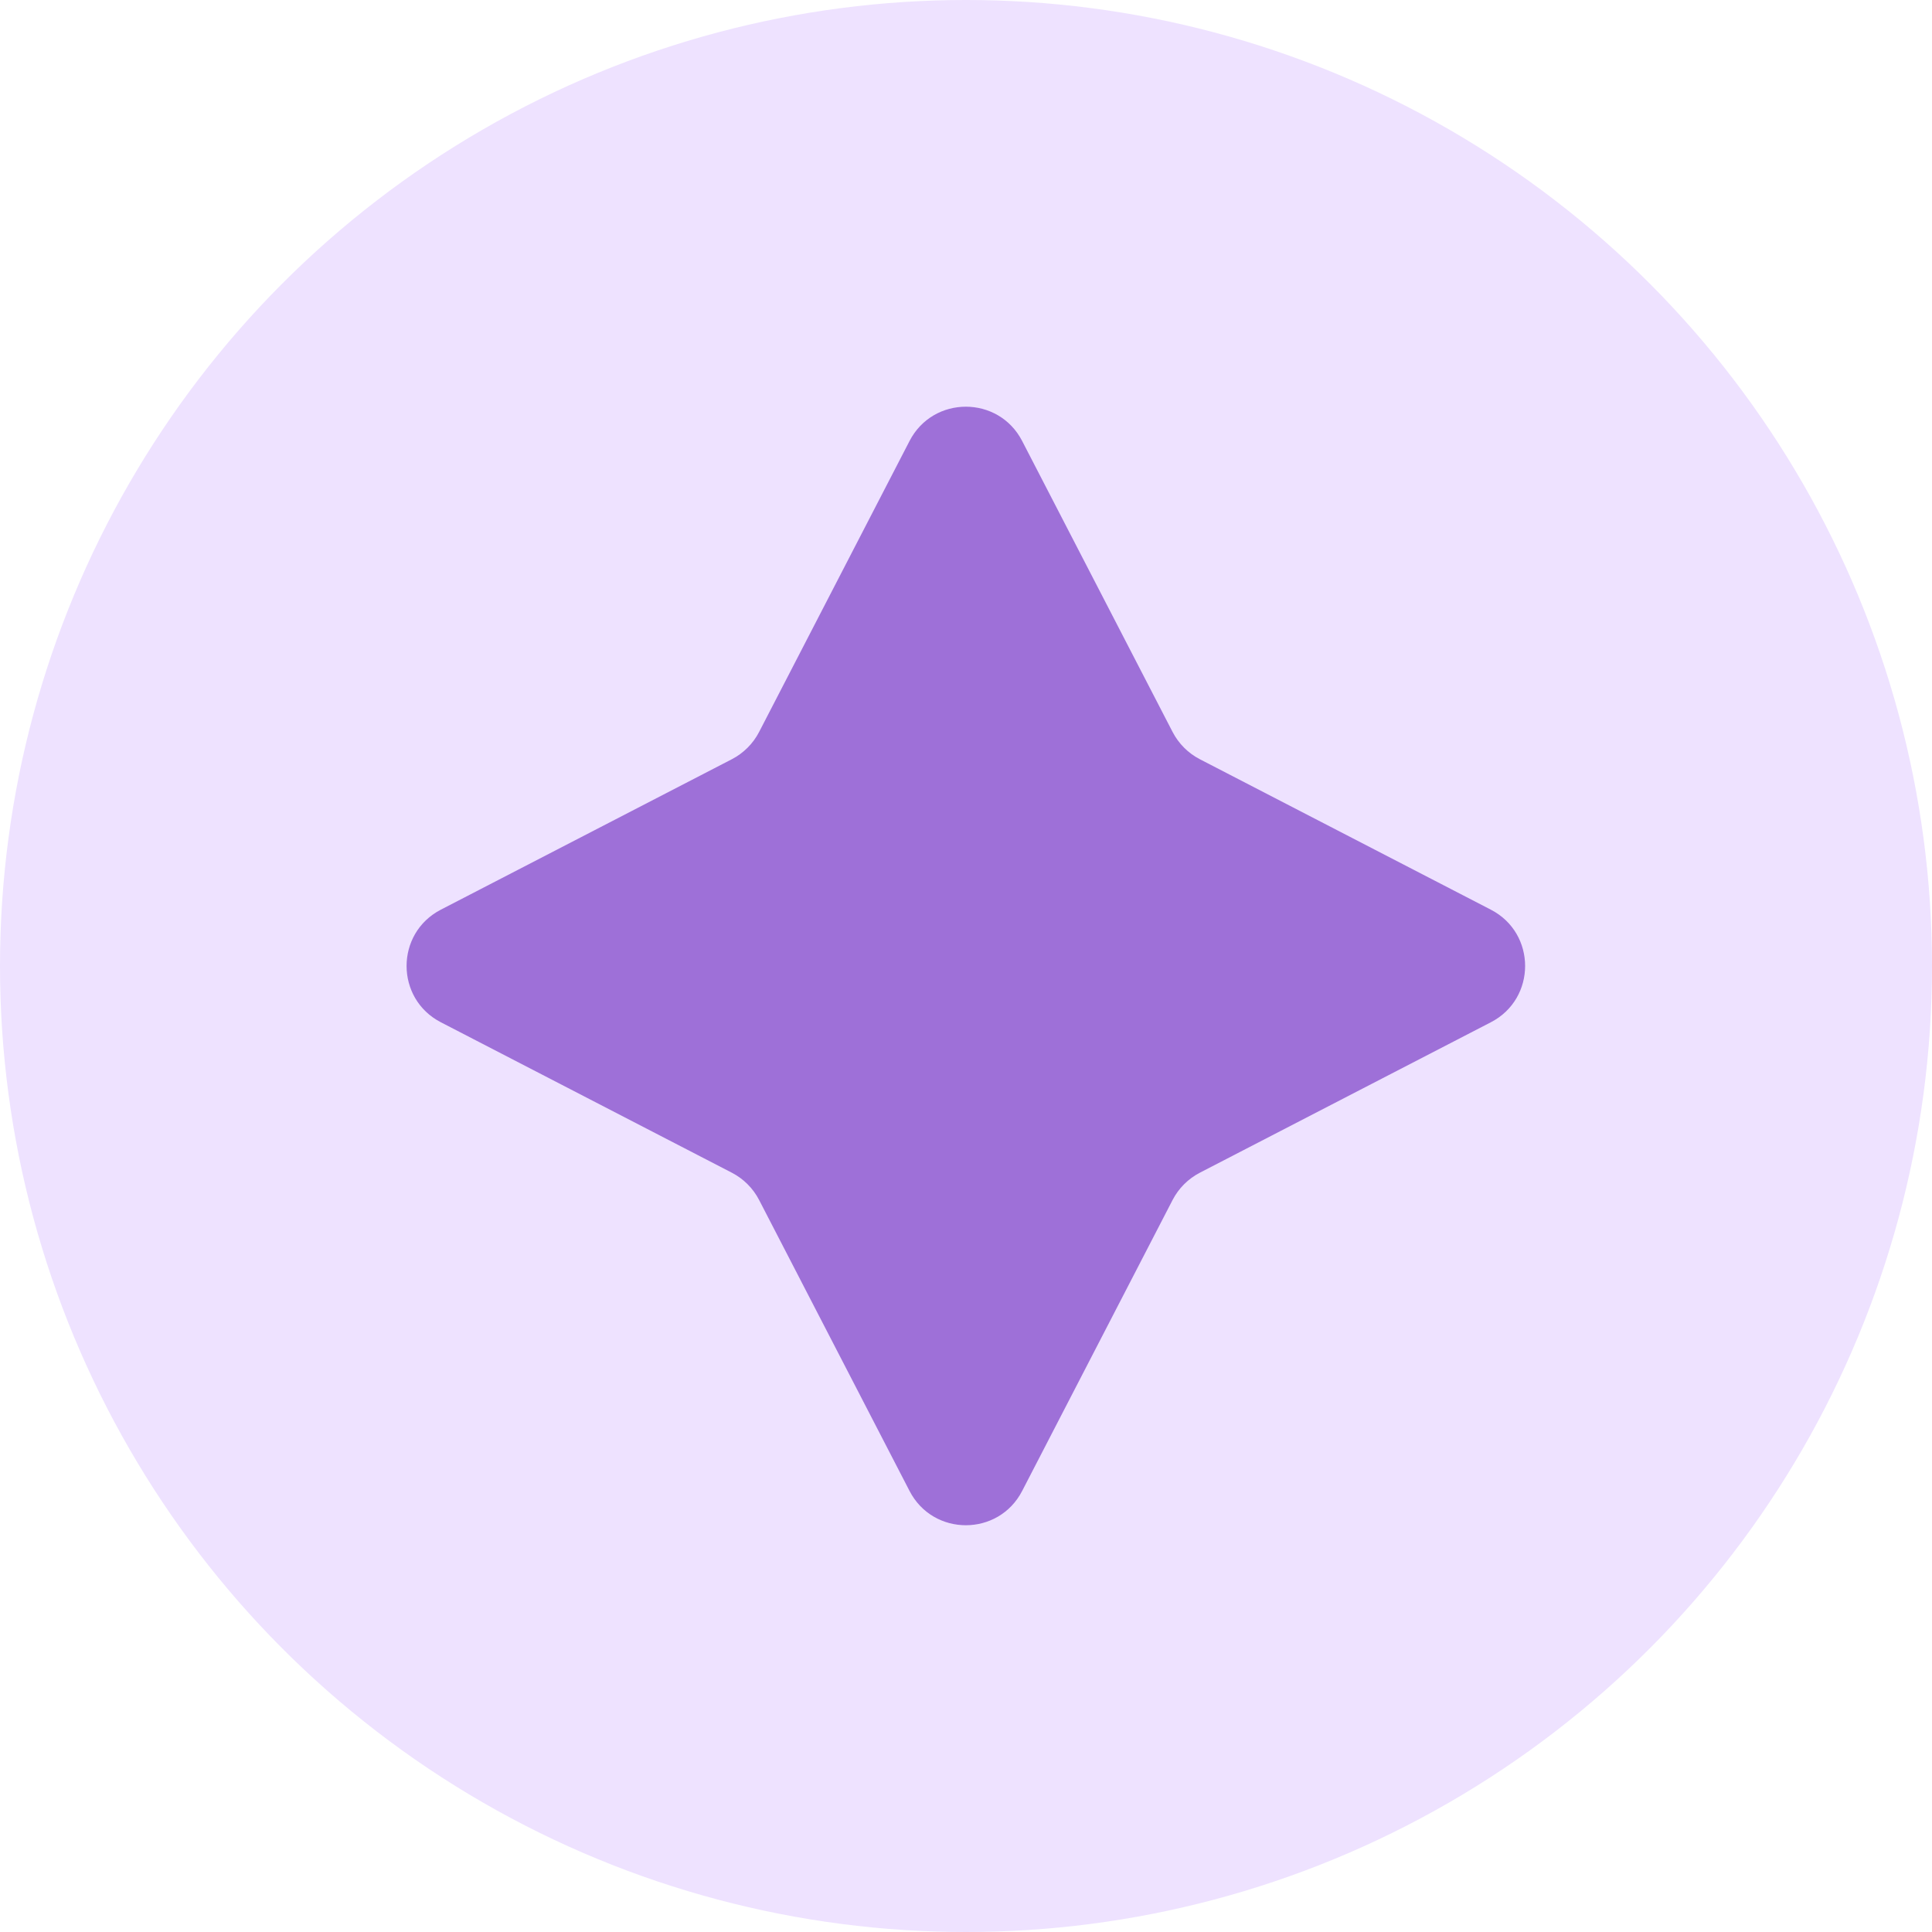
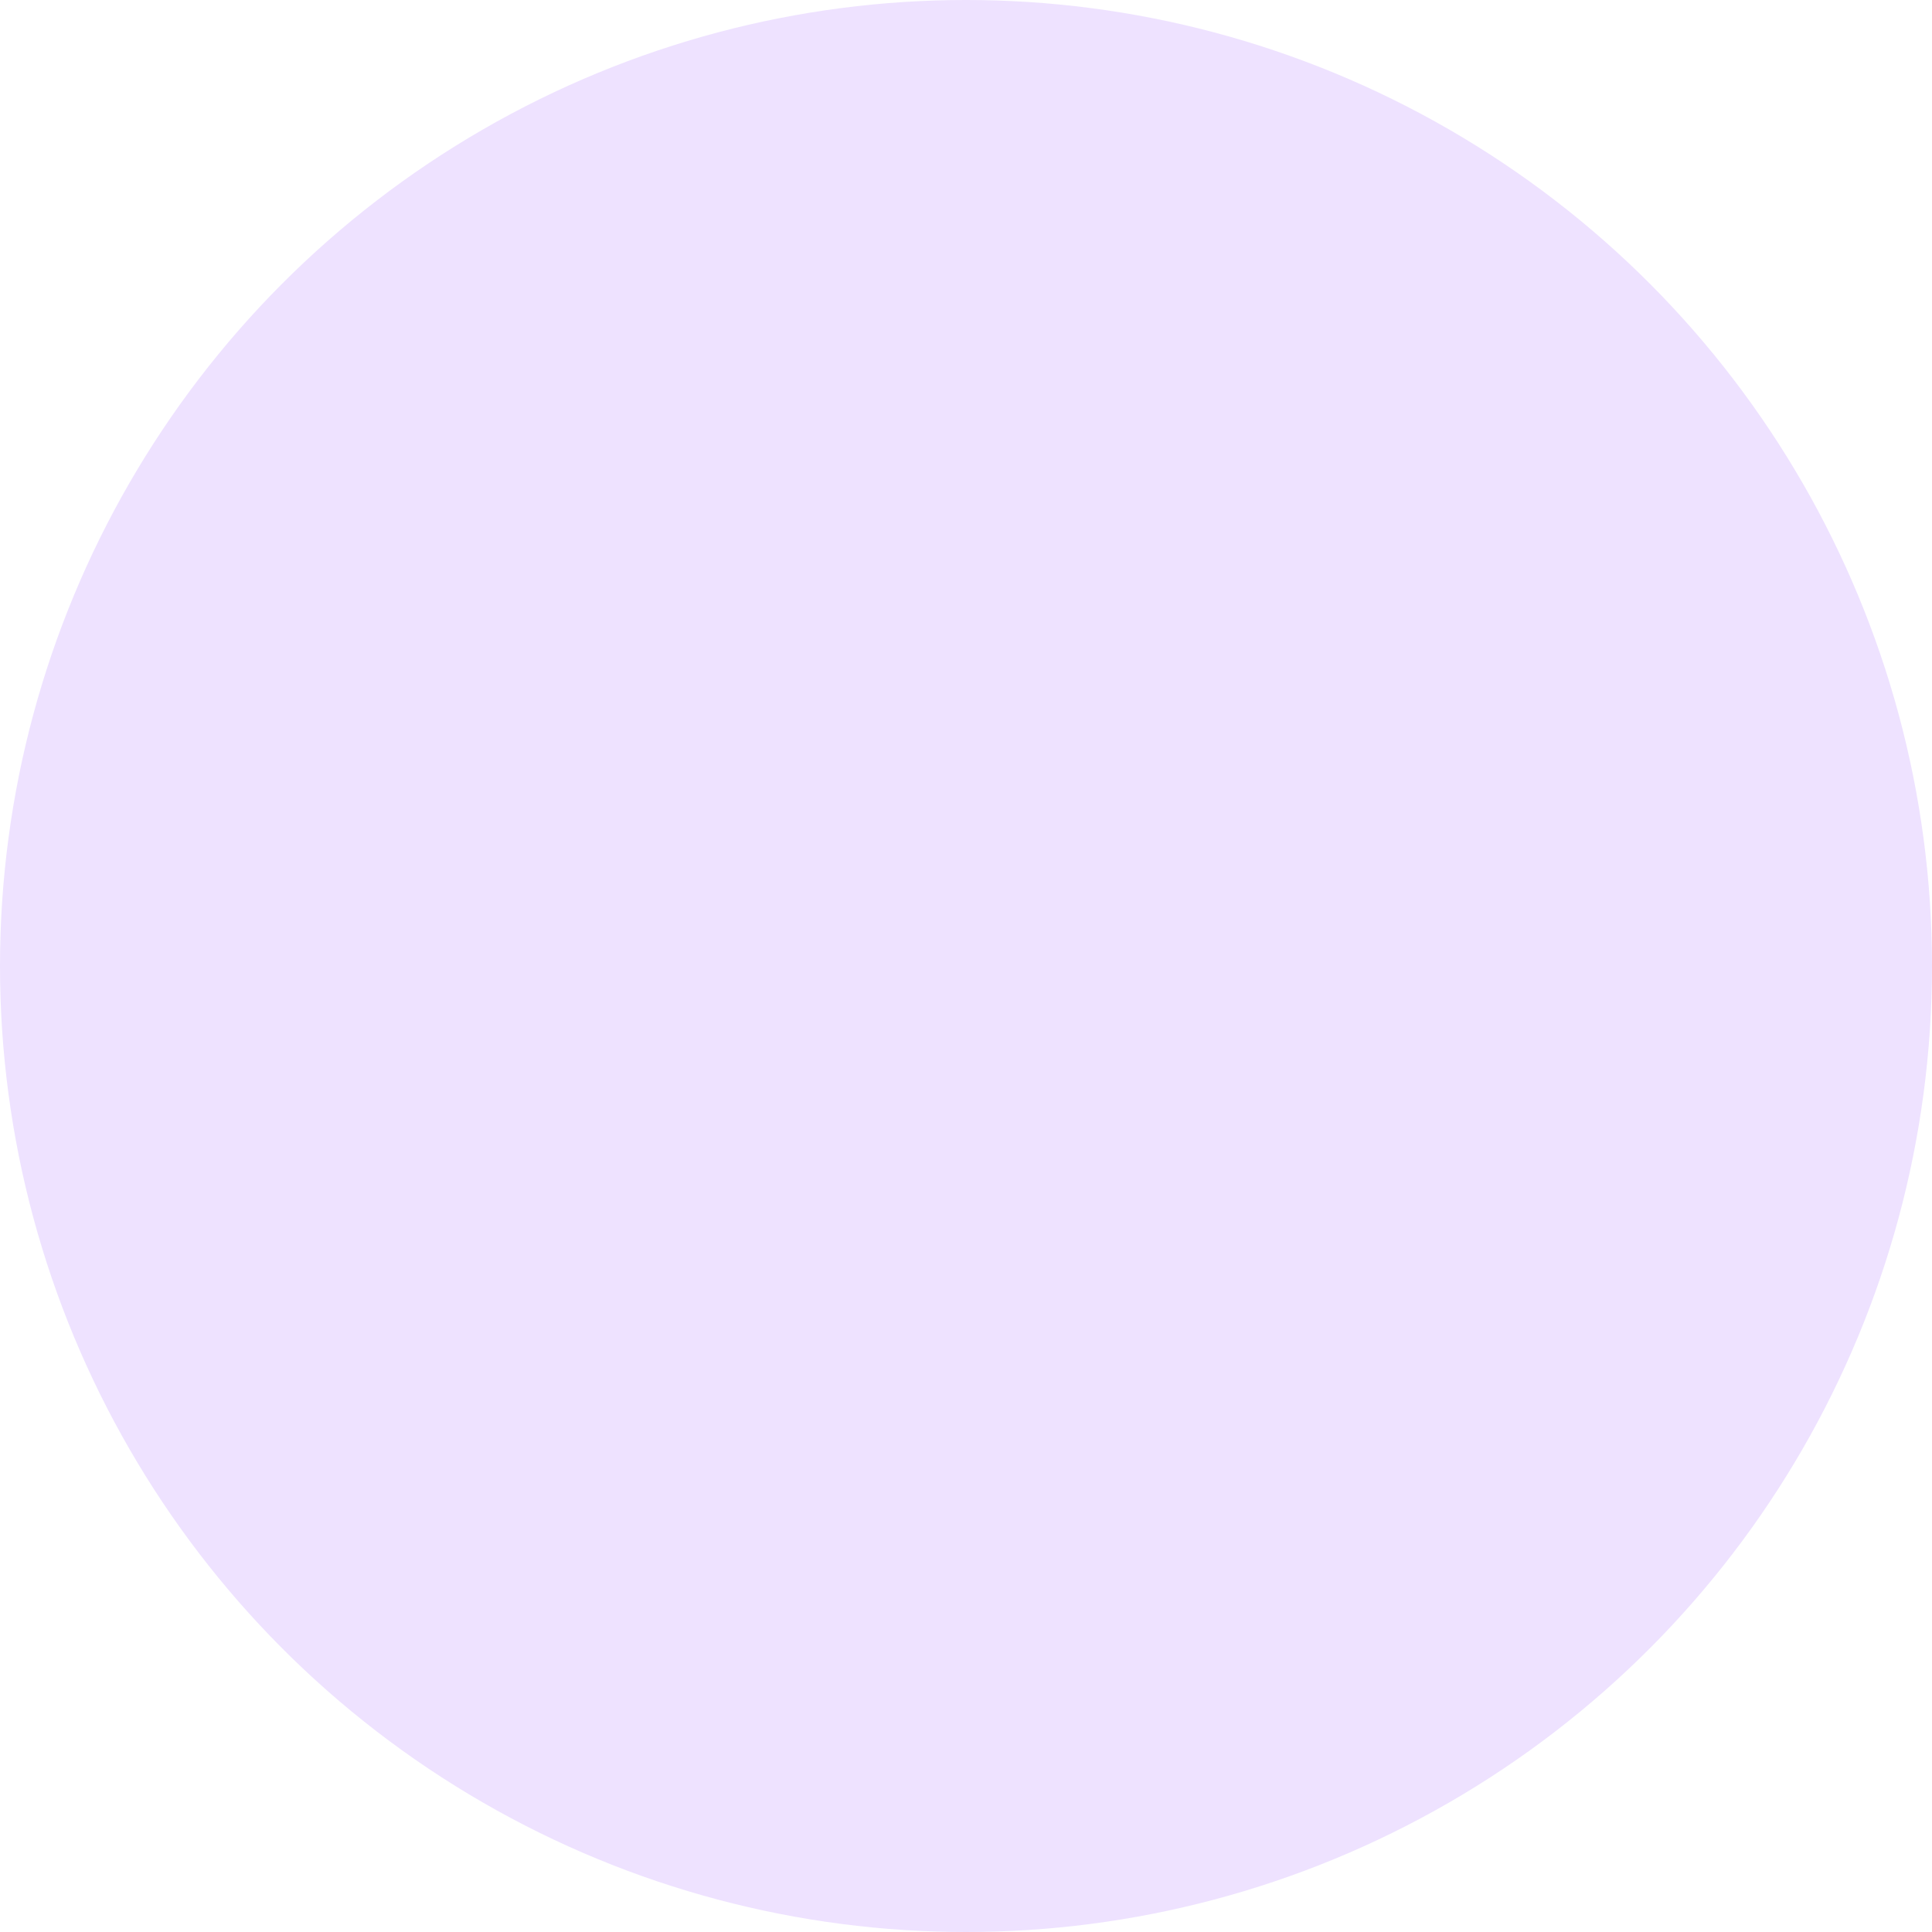
<svg xmlns="http://www.w3.org/2000/svg" width="32" height="32" viewBox="0 0 32 32" fill="none">
  <circle cx="16" cy="16" r="16" fill="#EEE2FF" />
-   <path d="M15.065 7.304C15.456 6.547 16.539 6.547 16.93 7.304L19.422 12.124C19.522 12.317 19.68 12.475 19.873 12.575L24.693 15.067C25.45 15.458 25.45 16.541 24.693 16.932L19.873 19.424C19.68 19.524 19.522 19.682 19.422 19.875L16.93 24.695C16.539 25.452 15.456 25.452 15.065 24.695L12.573 19.875C12.473 19.682 12.315 19.524 12.122 19.424L7.302 16.932C6.545 16.541 6.545 15.458 7.302 15.067L12.122 12.575C12.315 12.475 12.473 12.317 12.573 12.124L15.065 7.304Z" fill="#9E70D8" />
</svg>